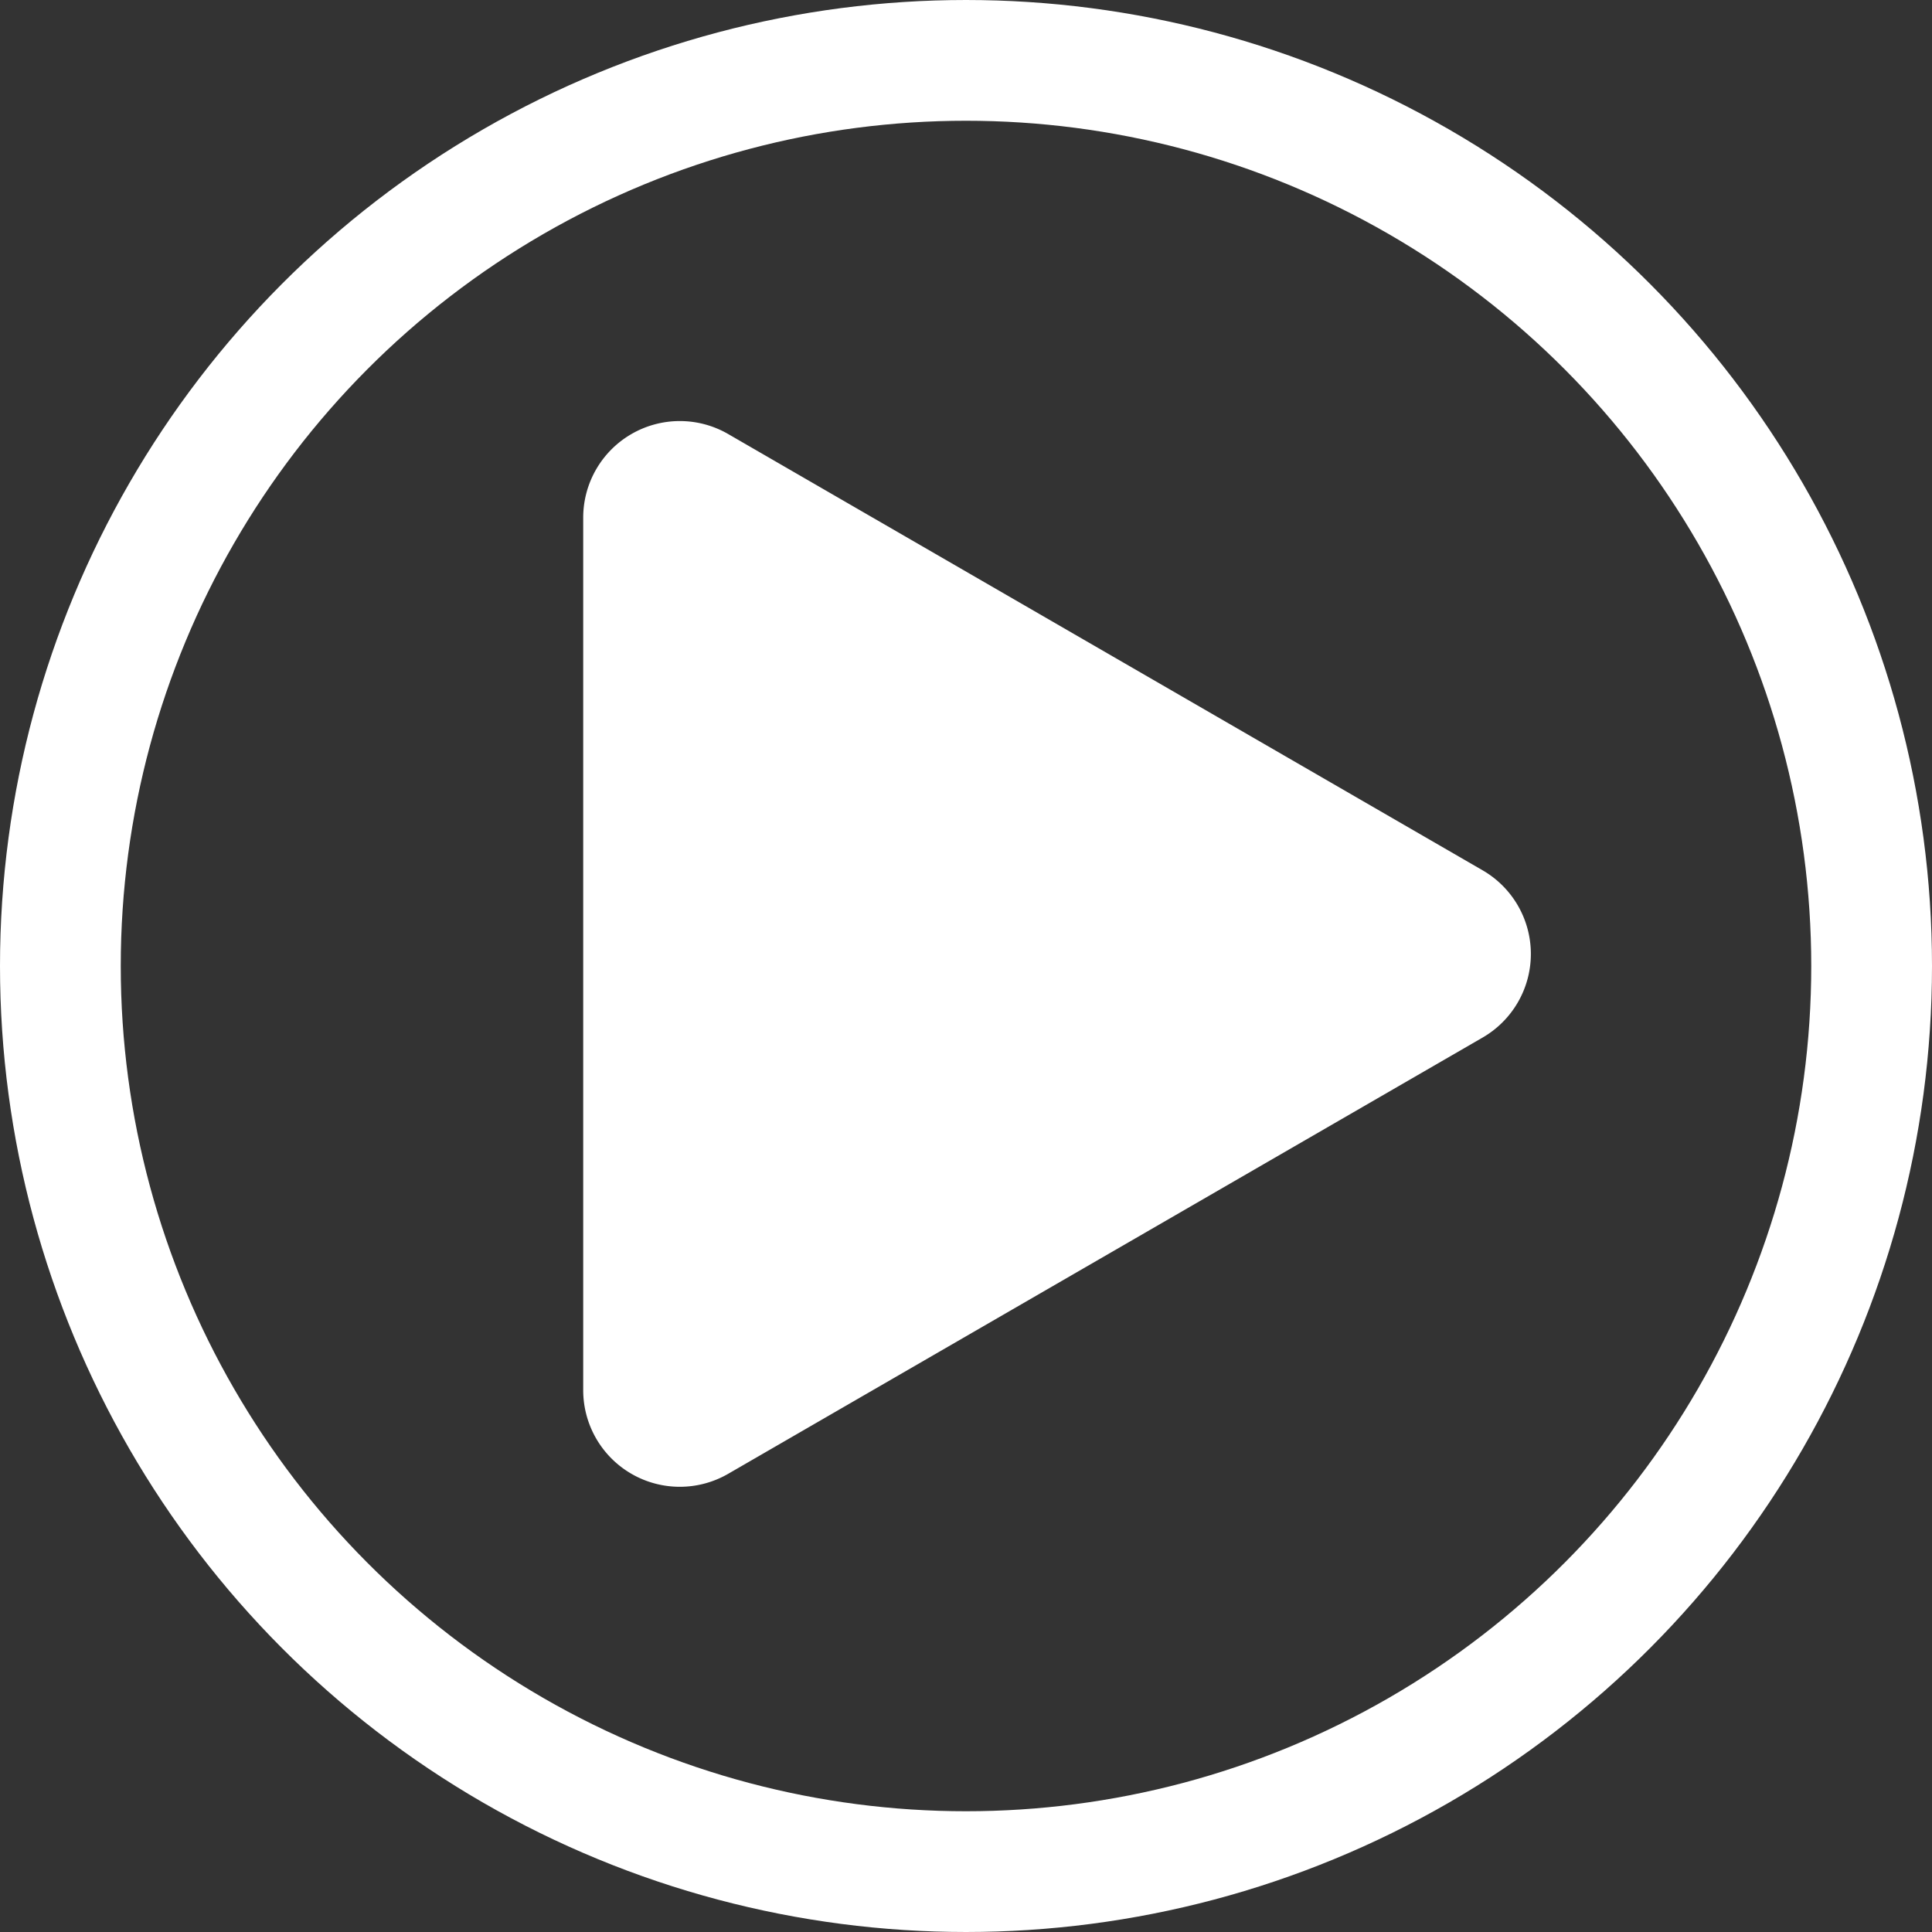
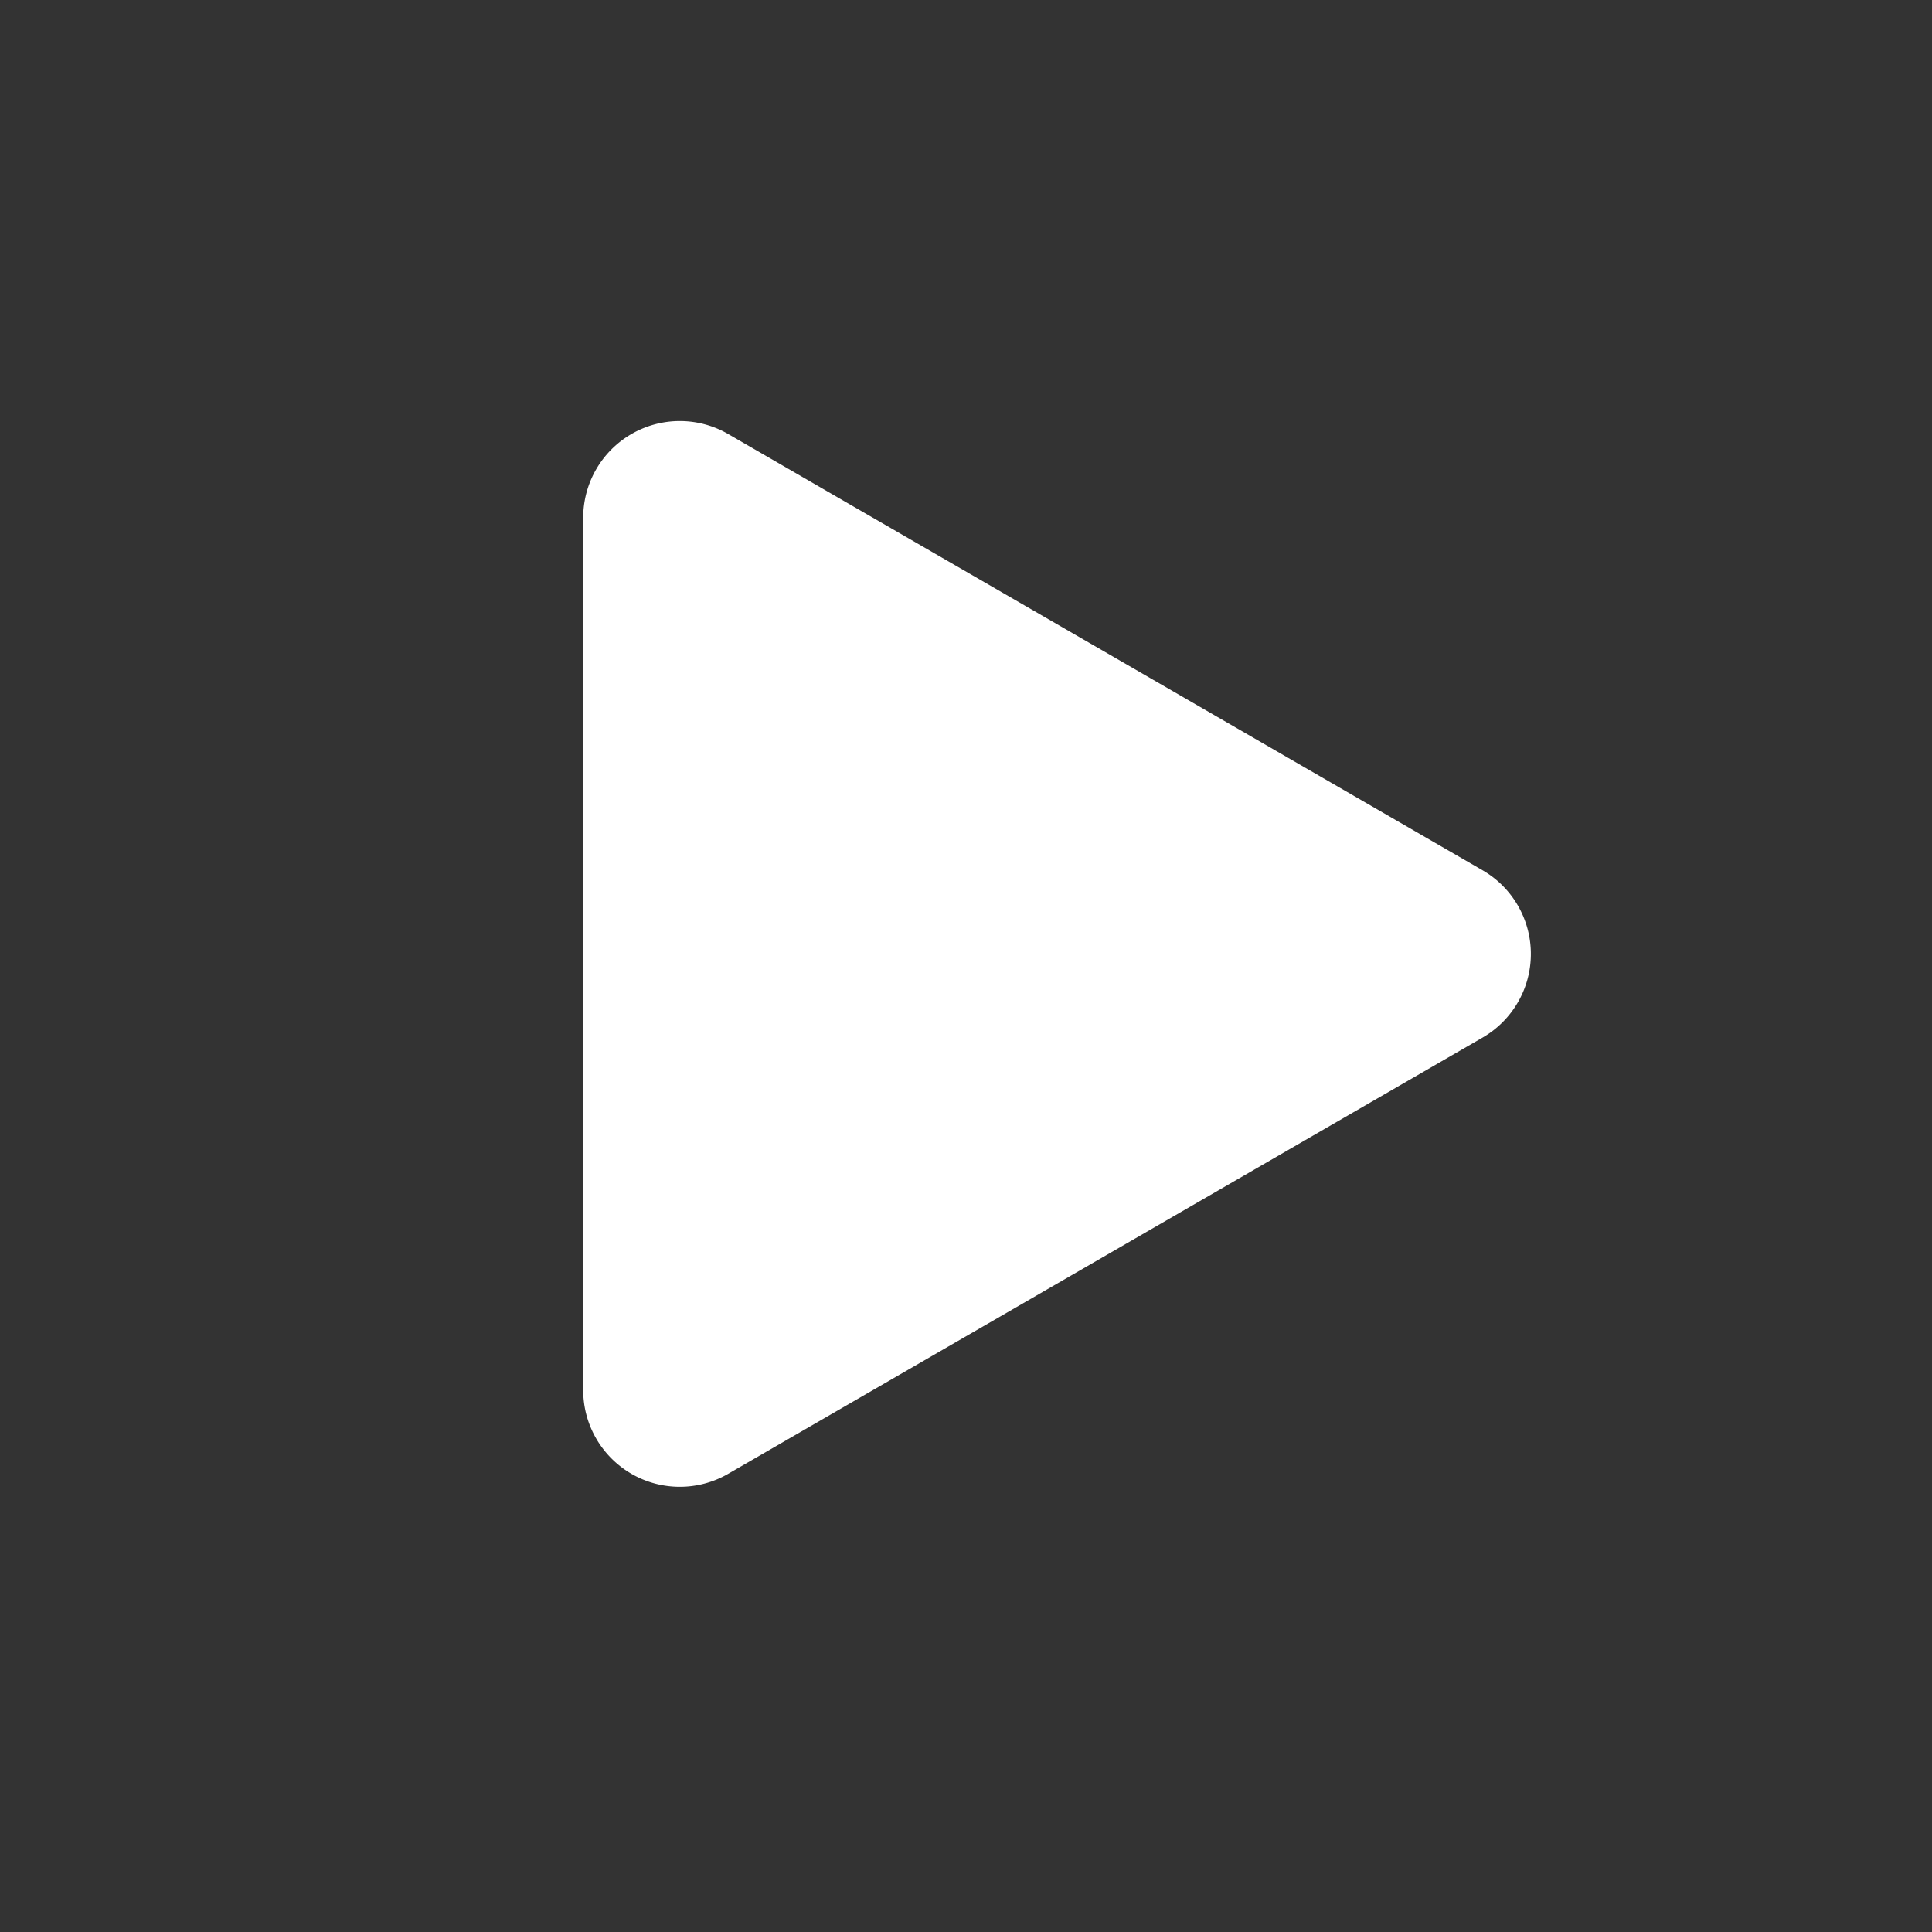
<svg xmlns="http://www.w3.org/2000/svg" width="160" height="160" viewBox="0 0 160 160">
  <rect x="0" y="0" width="160" height="160" fill="#333333" stroke="none" />
  <g id="Group_239" data-name="Group 239" transform="translate(-1227 -1601)">
    <path id="Polygon_3" data-name="Polygon 3" d="M43.075,11.976a8,8,0,0,1,13.851,0L93.058,74.461a8,8,0,0,1-6.925,12H13.867a8,8,0,0,1-6.925-12Z" transform="translate(1361.76 1630) rotate(90)" fill="#fff" />
    <g id="Ellipse_45" data-name="Ellipse 45" transform="translate(1227 1601)" fill="none" stroke="#fff" stroke-width="10">
-       <circle cx="80" cy="80" r="80" stroke="none" />
-       <circle cx="80" cy="80" r="75" fill="none" />
-     </g>
+       </g>
  </g>
</svg>